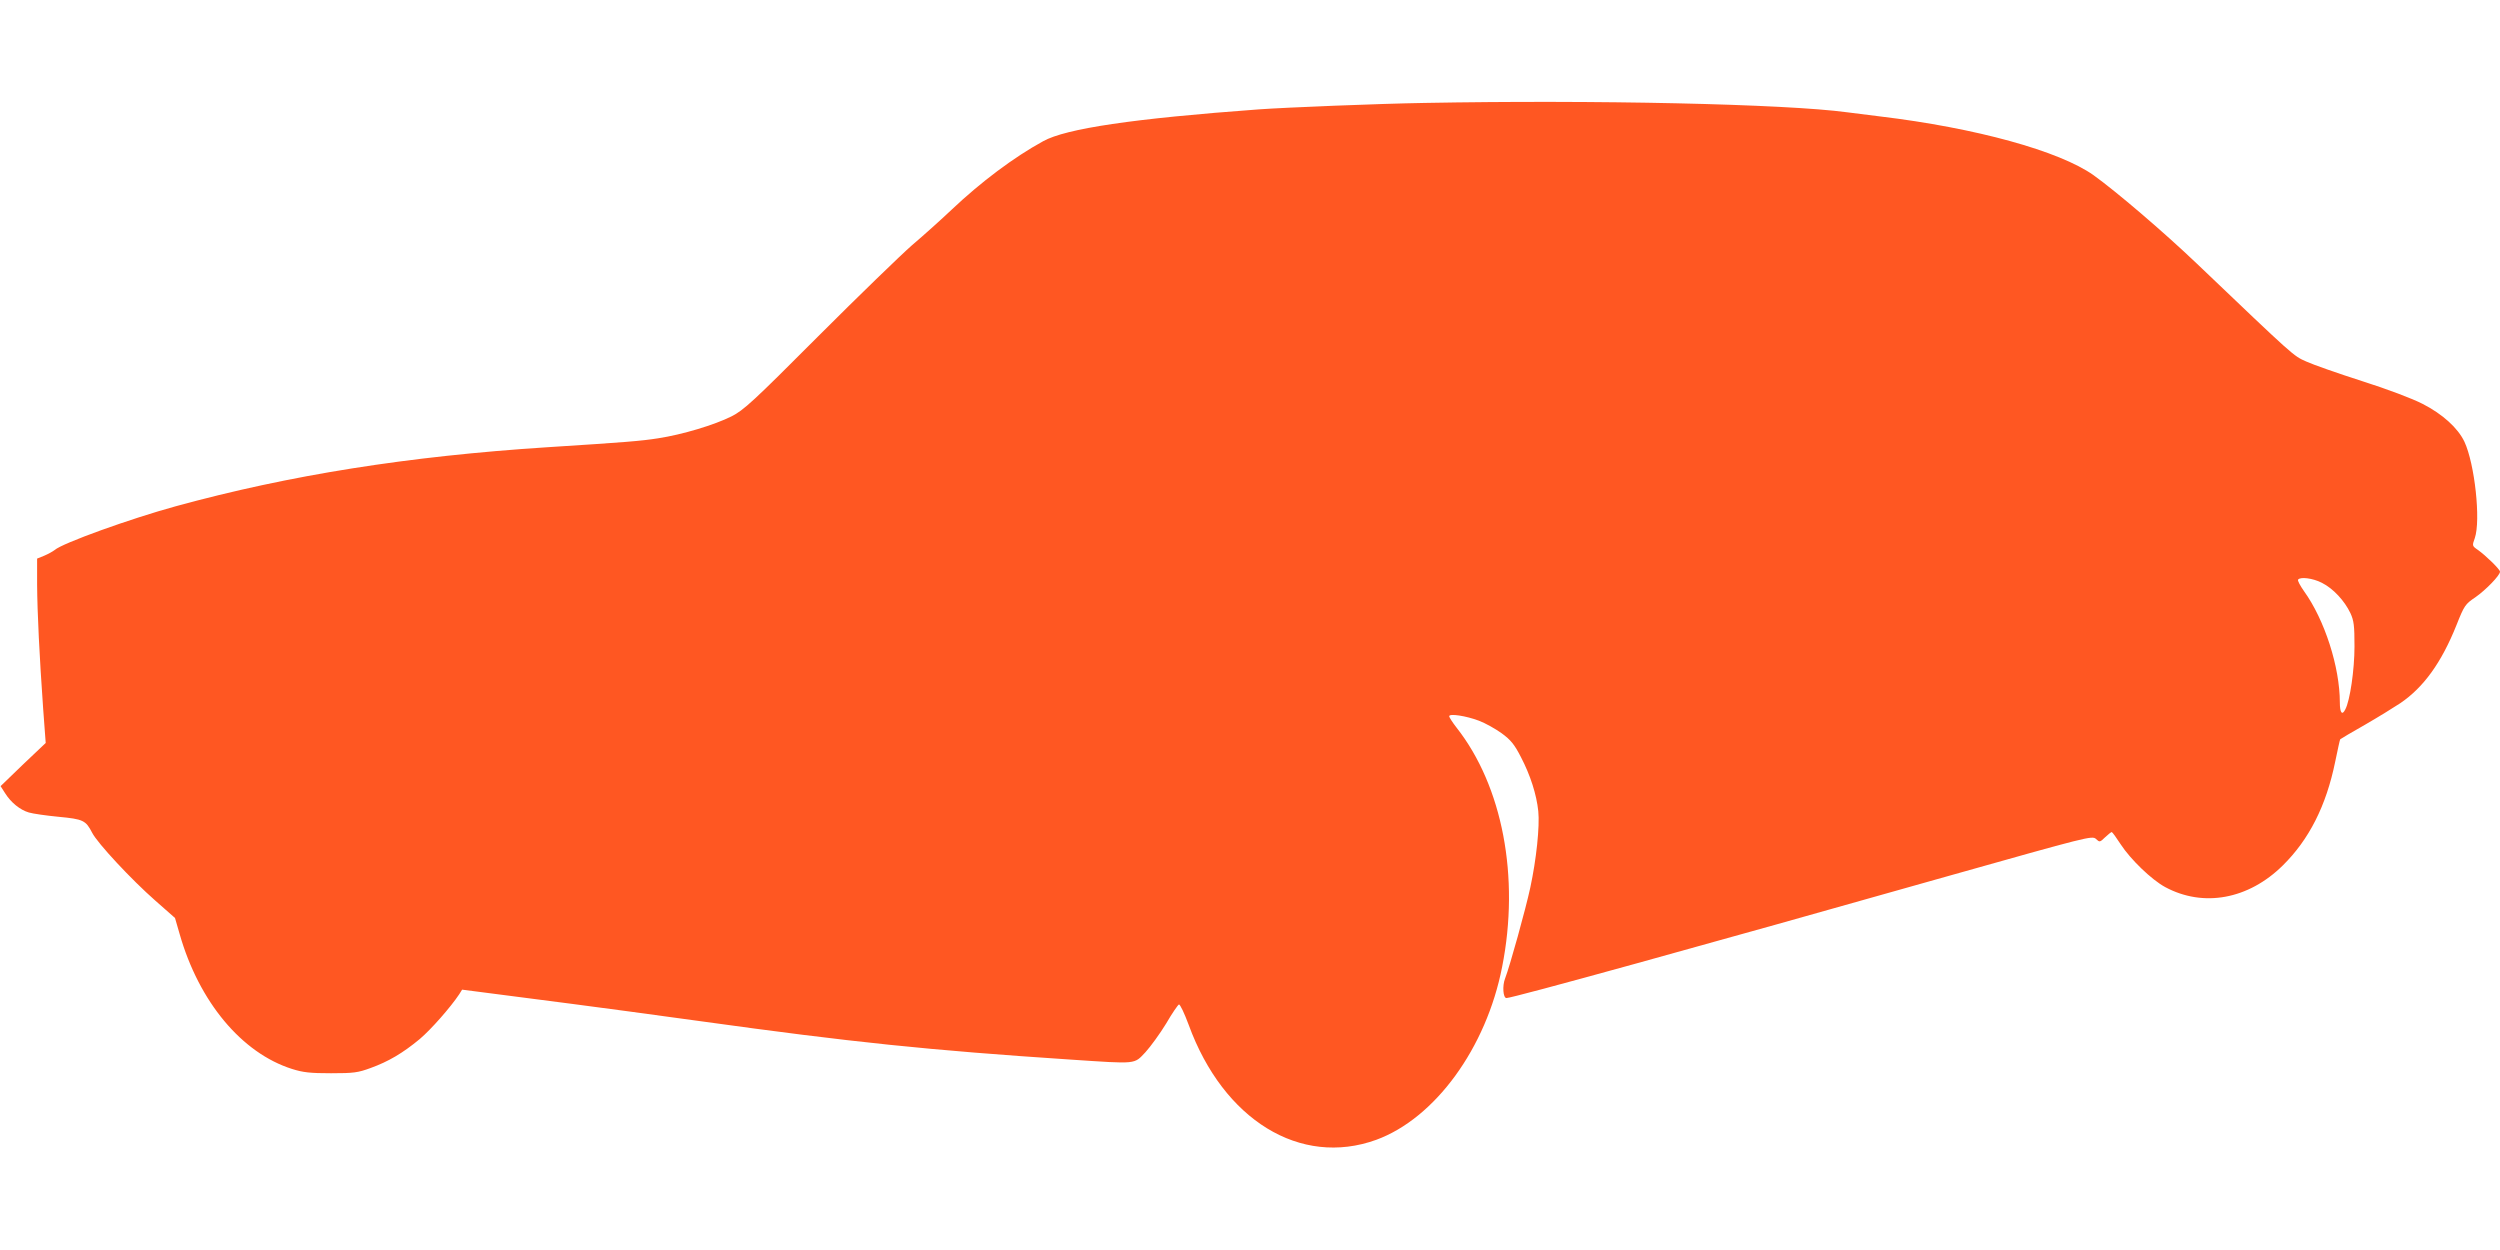
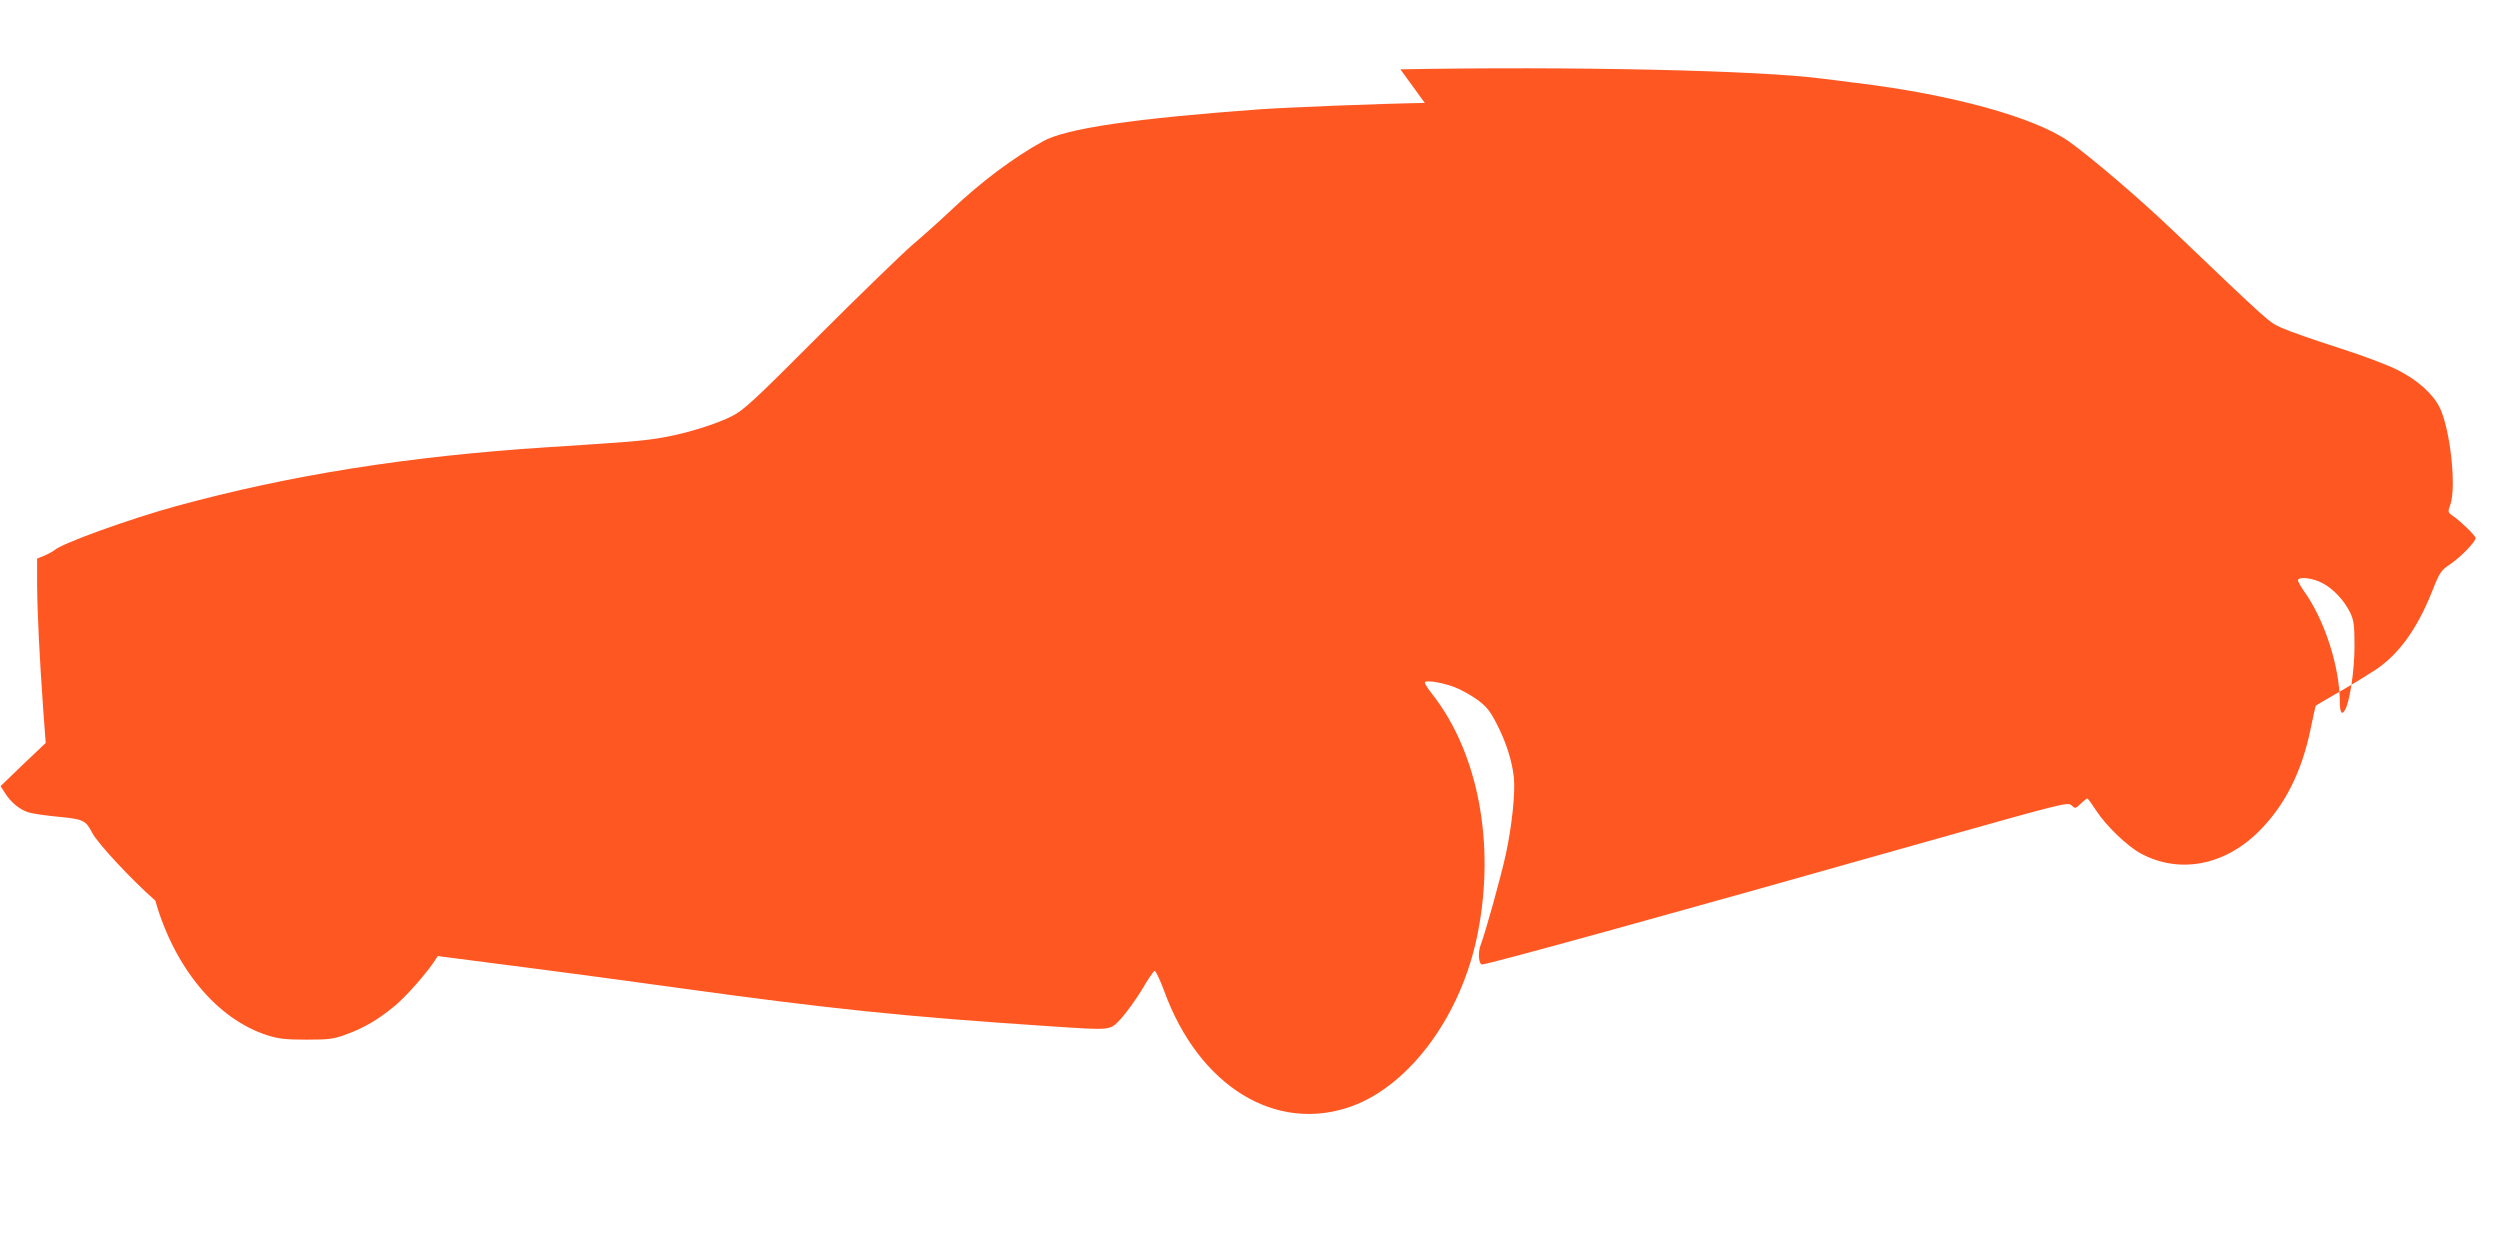
<svg xmlns="http://www.w3.org/2000/svg" version="1.0" width="1280pt" height="640pt" viewBox="0 0 1280 640" preserveAspectRatio="xMidYMid meet">
  <g transform="translate(0,640) scale(0.1,-0.1)" fill="#ff5722" stroke="none">
-     <path d="M7295 5873 c-241 -4 -709 -23 -850 -33 -642 -47 -987 -98 -1104 -163 -150 -82 -319 -209 -468 -350 -54 -51 -145 -133 -203 -182 -57 -50 -273 -259 -480 -466 -336 -337 -382 -379 -445 -411 -88 -44 -251 -93 -375 -112 -89 -14 -163 -20 -570 -46 -710 -46 -1316 -142 -1900 -302 -230 -63 -581 -189 -620 -224 -9 -7 -32 -20 -53 -29 l-37 -15 0 -133 c1 -145 12 -367 31 -636 l13 -175 -116 -110 -115 -111 23 -36 c30 -48 77 -86 122 -99 20 -6 89 -16 152 -22 126 -12 139 -18 172 -82 27 -53 201 -240 323 -347 l101 -89 24 -83 c99 -346 317 -608 575 -690 57 -18 93 -22 200 -22 116 0 138 3 203 27 91 33 164 76 251 148 59 50 158 163 202 229 l15 24 170 -22 c93 -12 270 -35 394 -51 124 -16 421 -56 660 -89 771 -107 1165 -148 1890 -196 346 -23 325 -25 385 38 27 30 75 96 106 147 30 52 60 95 65 97 6 2 28 -45 50 -104 178 -488 572 -729 960 -589 301 110 564 470 645 886 91 459 2 925 -233 1224 -21 27 -38 53 -38 59 0 15 86 2 152 -23 32 -12 84 -41 116 -64 48 -35 66 -58 99 -122 49 -94 80 -192 89 -277 8 -78 -10 -248 -41 -392 -24 -111 -104 -400 -129 -465 -15 -38 -10 -100 7 -100 32 0 995 266 2270 627 706 199 728 205 748 188 19 -18 20 -18 47 8 16 15 31 27 34 27 3 0 24 -29 46 -63 50 -77 159 -182 228 -219 195 -105 426 -63 602 111 134 132 222 305 268 530 13 62 24 115 26 116 2 2 59 36 128 75 69 40 150 90 180 110 119 81 210 207 287 399 40 101 45 108 97 143 53 37 126 112 126 131 0 12 -74 84 -114 112 -29 20 -29 21 -15 60 31 90 0 379 -53 493 -33 70 -112 142 -214 194 -52 27 -182 76 -311 117 -122 39 -250 84 -285 100 -67 30 -56 20 -562 503 -169 161 -410 367 -527 451 -175 124 -602 242 -1094 301 -71 9 -146 18 -167 21 -317 43 -1296 64 -2163 48z m4593 -2457 c58 -29 116 -92 146 -155 18 -39 21 -64 21 -171 0 -119 -23 -277 -47 -322 -16 -33 -28 -18 -28 35 0 182 -78 424 -184 571 -19 27 -33 53 -30 58 10 16 76 8 122 -16z" />
+     <path d="M7295 5873 c-241 -4 -709 -23 -850 -33 -642 -47 -987 -98 -1104 -163 -150 -82 -319 -209 -468 -350 -54 -51 -145 -133 -203 -182 -57 -50 -273 -259 -480 -466 -336 -337 -382 -379 -445 -411 -88 -44 -251 -93 -375 -112 -89 -14 -163 -20 -570 -46 -710 -46 -1316 -142 -1900 -302 -230 -63 -581 -189 -620 -224 -9 -7 -32 -20 -53 -29 l-37 -15 0 -133 c1 -145 12 -367 31 -636 l13 -175 -116 -110 -115 -111 23 -36 c30 -48 77 -86 122 -99 20 -6 89 -16 152 -22 126 -12 139 -18 172 -82 27 -53 201 -240 323 -347 c99 -346 317 -608 575 -690 57 -18 93 -22 200 -22 116 0 138 3 203 27 91 33 164 76 251 148 59 50 158 163 202 229 l15 24 170 -22 c93 -12 270 -35 394 -51 124 -16 421 -56 660 -89 771 -107 1165 -148 1890 -196 346 -23 325 -25 385 38 27 30 75 96 106 147 30 52 60 95 65 97 6 2 28 -45 50 -104 178 -488 572 -729 960 -589 301 110 564 470 645 886 91 459 2 925 -233 1224 -21 27 -38 53 -38 59 0 15 86 2 152 -23 32 -12 84 -41 116 -64 48 -35 66 -58 99 -122 49 -94 80 -192 89 -277 8 -78 -10 -248 -41 -392 -24 -111 -104 -400 -129 -465 -15 -38 -10 -100 7 -100 32 0 995 266 2270 627 706 199 728 205 748 188 19 -18 20 -18 47 8 16 15 31 27 34 27 3 0 24 -29 46 -63 50 -77 159 -182 228 -219 195 -105 426 -63 602 111 134 132 222 305 268 530 13 62 24 115 26 116 2 2 59 36 128 75 69 40 150 90 180 110 119 81 210 207 287 399 40 101 45 108 97 143 53 37 126 112 126 131 0 12 -74 84 -114 112 -29 20 -29 21 -15 60 31 90 0 379 -53 493 -33 70 -112 142 -214 194 -52 27 -182 76 -311 117 -122 39 -250 84 -285 100 -67 30 -56 20 -562 503 -169 161 -410 367 -527 451 -175 124 -602 242 -1094 301 -71 9 -146 18 -167 21 -317 43 -1296 64 -2163 48z m4593 -2457 c58 -29 116 -92 146 -155 18 -39 21 -64 21 -171 0 -119 -23 -277 -47 -322 -16 -33 -28 -18 -28 35 0 182 -78 424 -184 571 -19 27 -33 53 -30 58 10 16 76 8 122 -16z" />
  </g>
</svg>